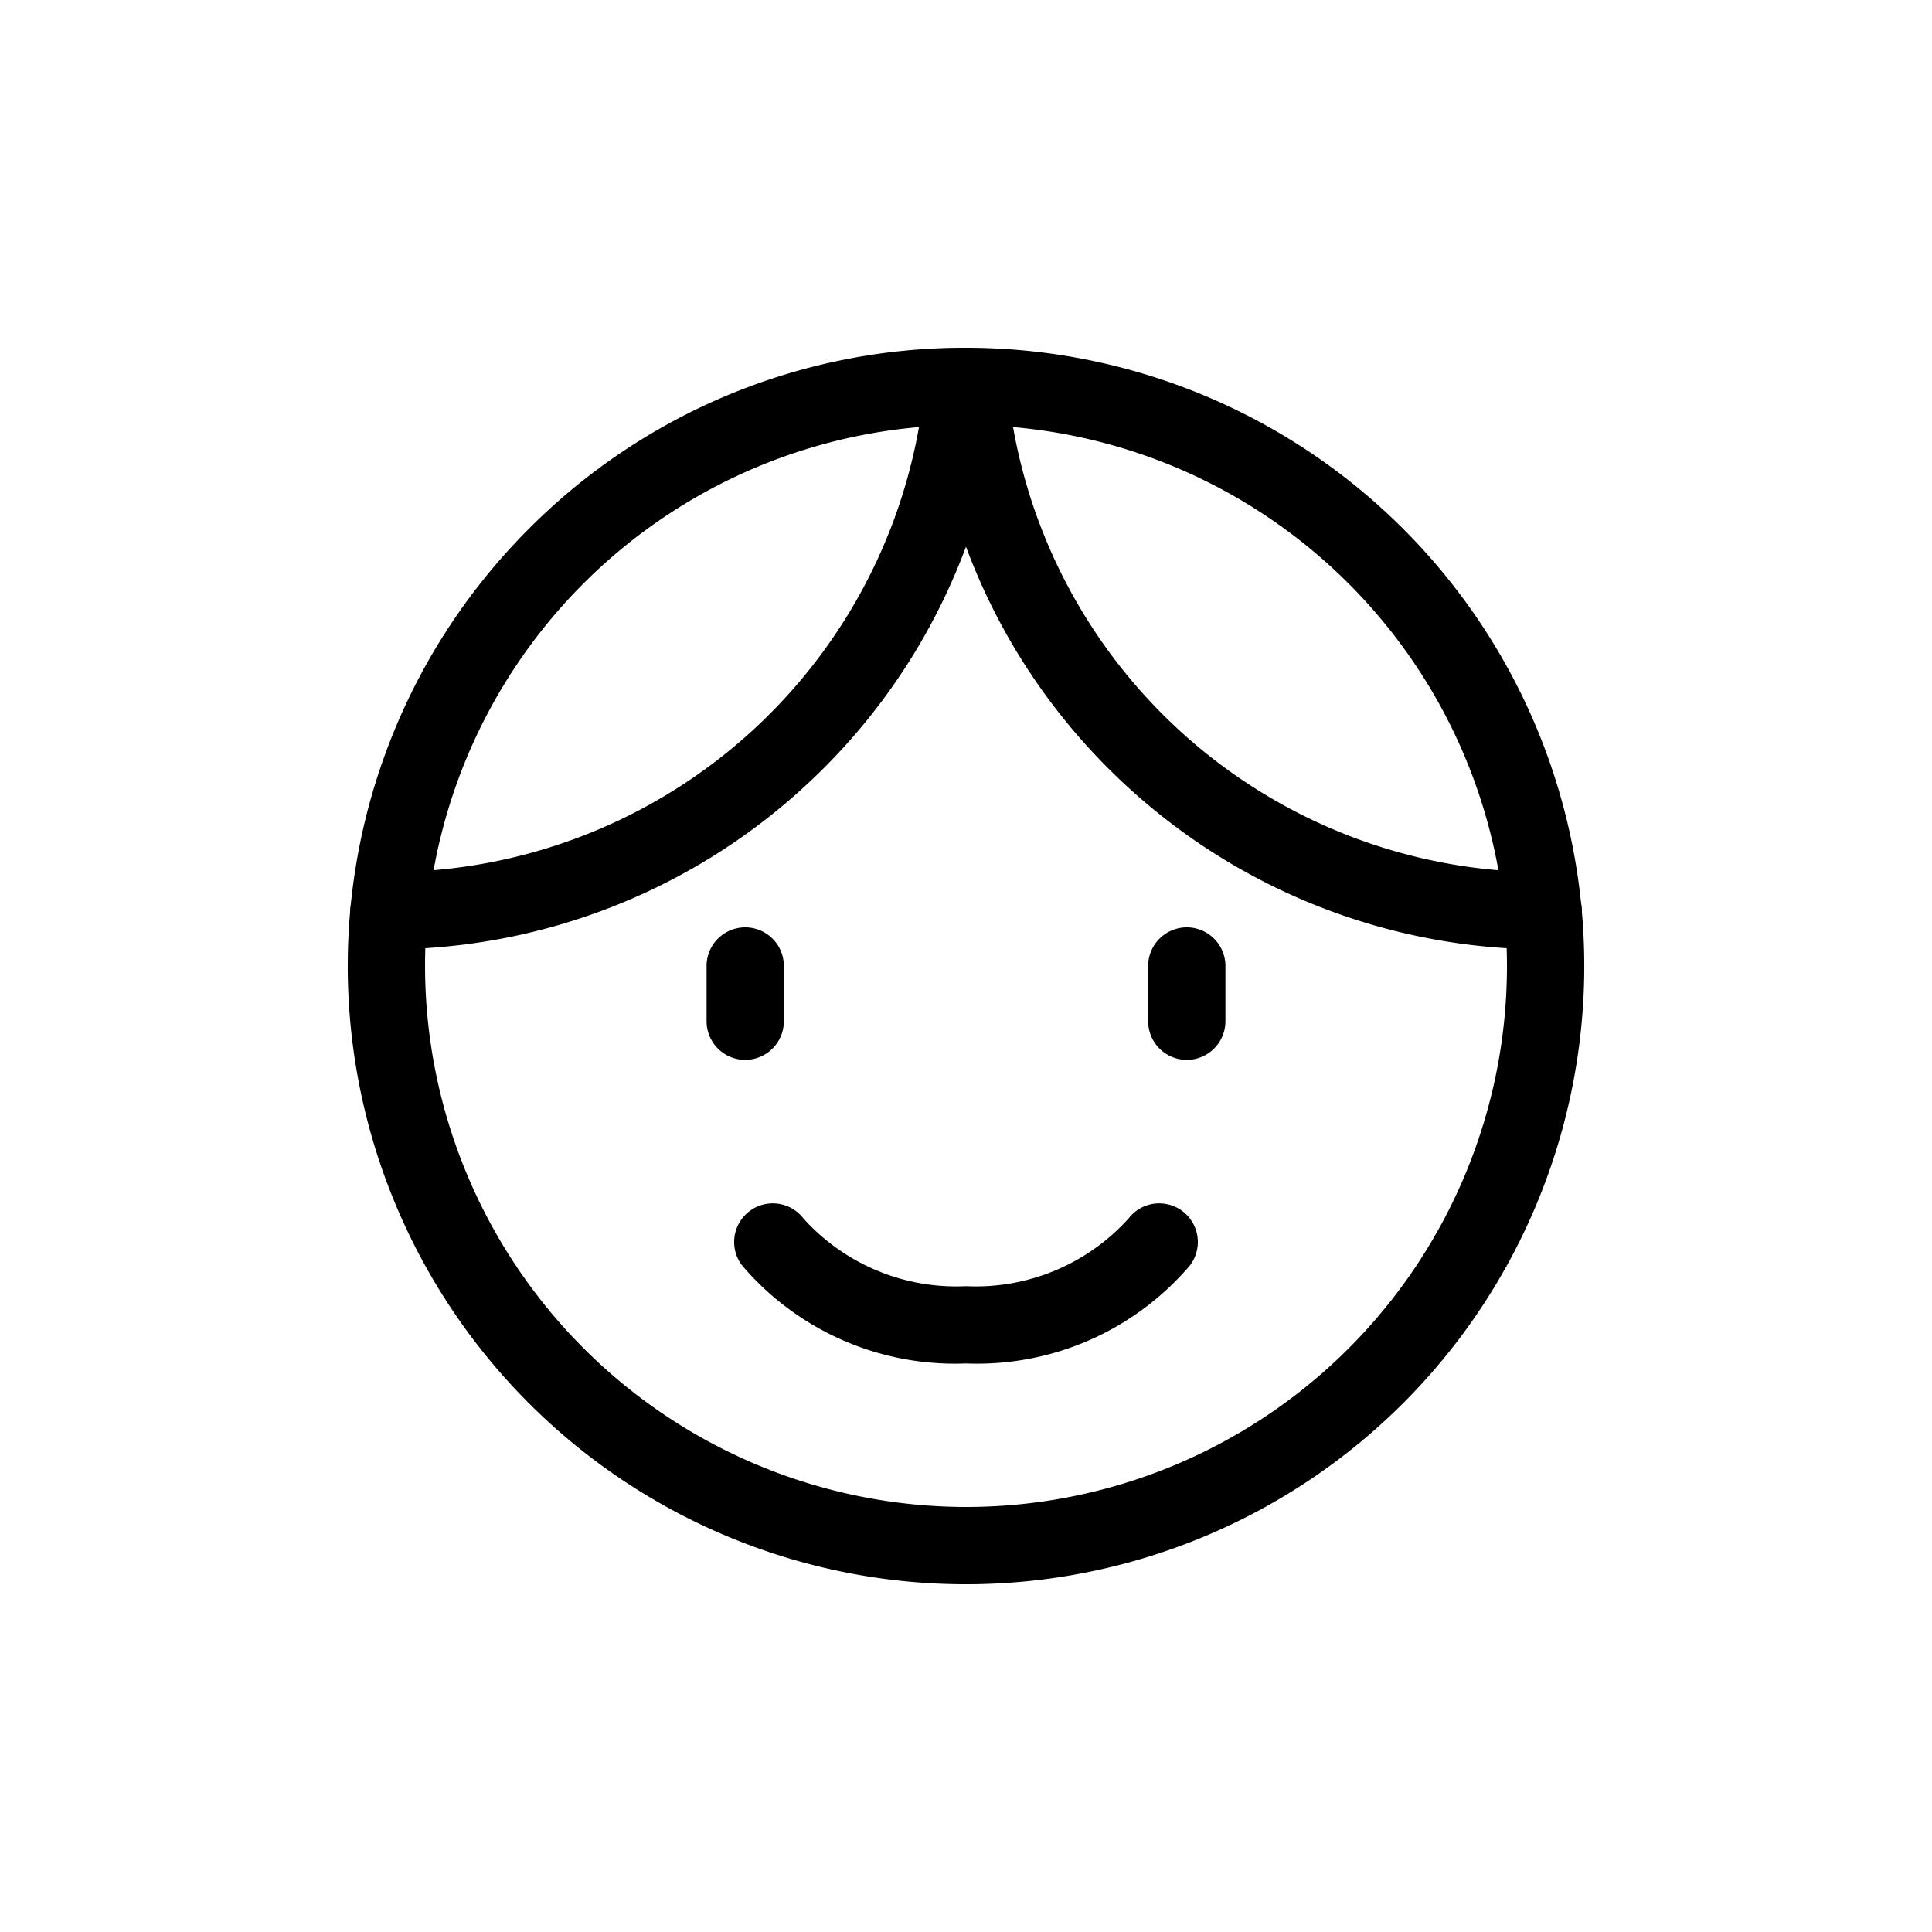
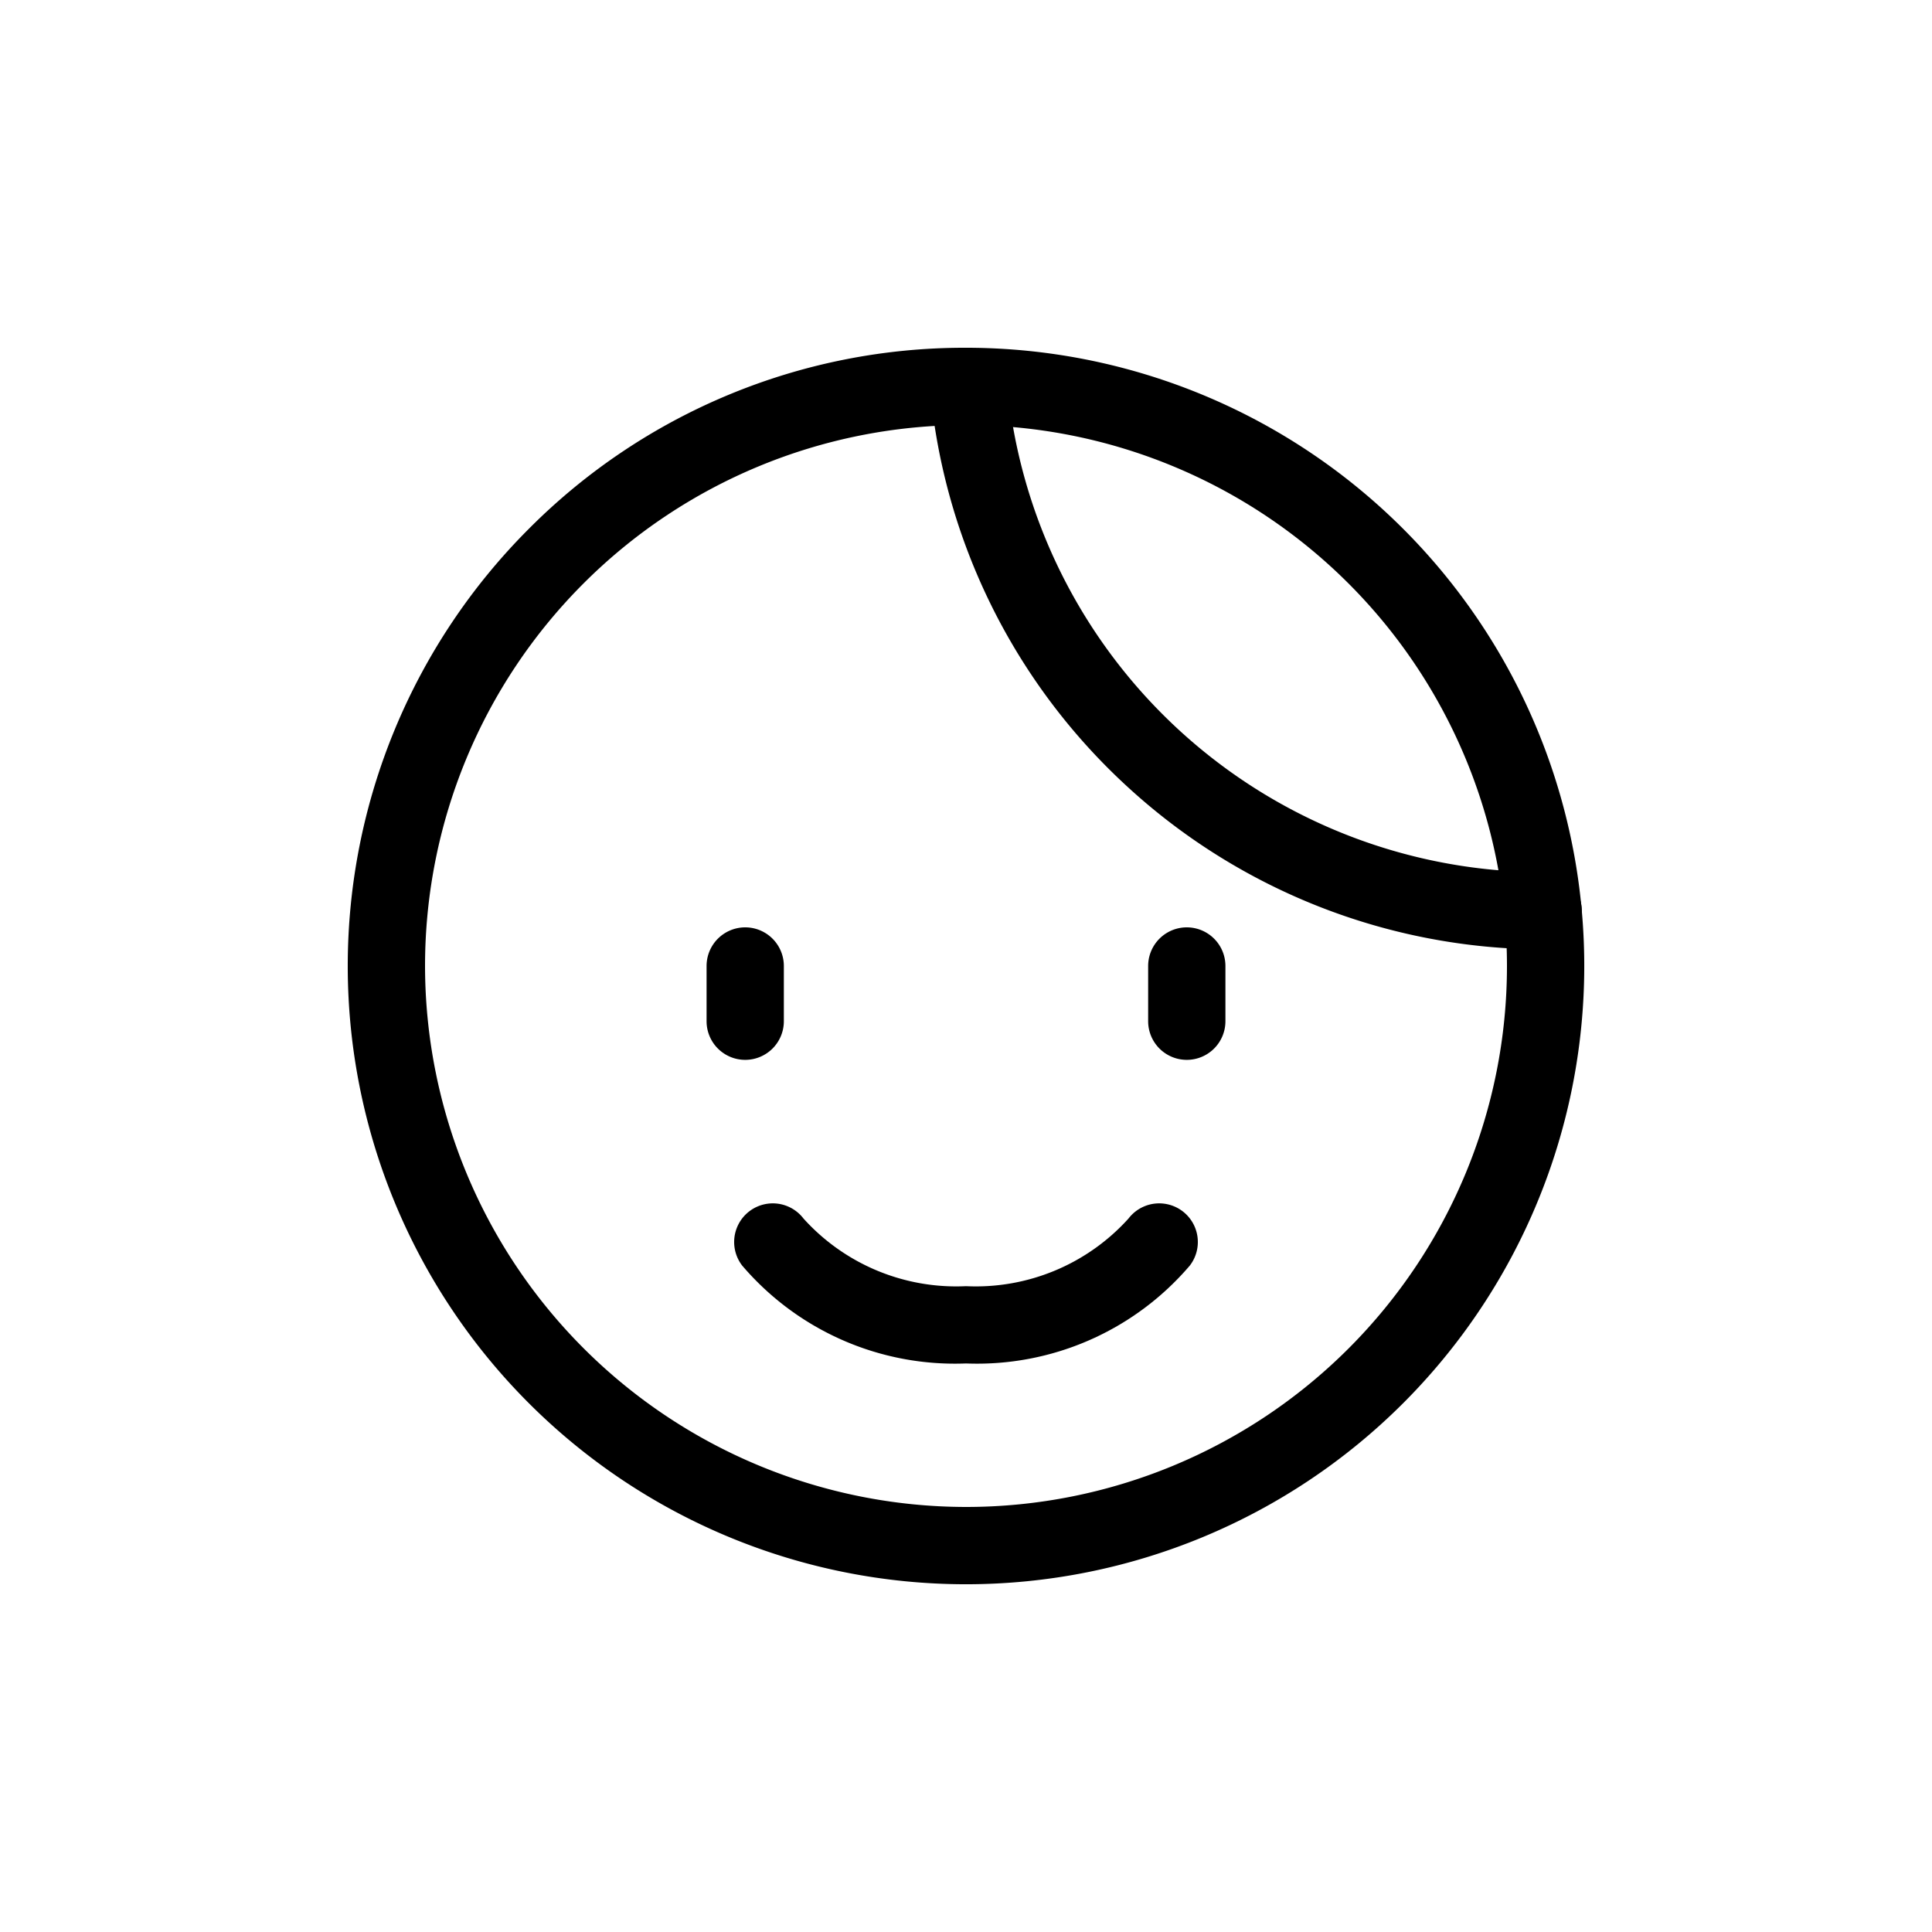
<svg xmlns="http://www.w3.org/2000/svg" width="50" height="50" viewBox="0 0 50 50">
  <g id="face" transform="translate(-1100 -1328)">
    <g id="user-face-male--user-face-male-man" transform="translate(1107 1335)">
      <path id="Ellipse_18" data-name="Ellipse 18" d="M18,2A16,16,0,0,1,29.314,29.314,16,16,0,0,1,6.686,6.686,15.9,15.9,0,0,1,18,2Zm0,30A14,14,0,1,0,4,18,14.016,14.016,0,0,0,18,32Z" />
-       <path id="Intersect" d="M3.094,17.57a1,1,0,0,1,0-2A13.943,13.943,0,0,0,16.964,2.906a1,1,0,0,1,1.991.188,15.957,15.957,0,0,1-5.107,10.262A15.959,15.959,0,0,1,3.1,17.57Z" transform="translate(-0.027)" />
      <path id="Intersect_2" d="M38.96,17.57h0A15.959,15.959,0,0,1,28.2,13.356,15.957,15.957,0,0,1,23.1,3.094a1,1,0,0,1,1.991-.188A13.943,13.943,0,0,0,38.964,15.571a1,1,0,0,1,0,2Z" transform="translate(-6.027)" />
      <path id="Vector_839" data-name="Vector 839" d="M16,26.429a1,1,0,0,1-1-1V24a1,1,0,0,1,2,0v1.429A1,1,0,0,1,16,26.429Z" transform="translate(-3.714 -6)" />
      <path id="Vector_840" data-name="Vector 840" d="M32,26.429a1,1,0,0,1-1-1V24a1,1,0,0,1,2,0v1.429A1,1,0,0,1,32,26.429Z" transform="translate(-8.286 -6)" />
      <path id="Ellipse_24" data-name="Ellipse 24" d="M22,37.143a7.237,7.237,0,0,1-5.794-2.535,1,1,0,1,1,1.588-1.216A5.322,5.322,0,0,0,22,35.143a5.322,5.322,0,0,0,4.206-1.751,1,1,0,1,1,1.588,1.216A7.237,7.237,0,0,1,22,37.143Z" transform="translate(-4 -8.857)" />
    </g>
    <rect id="사각형_6104" data-name="사각형 6104" width="50" height="50" transform="translate(1100 1328)" fill="none" />
  </g>
</svg>